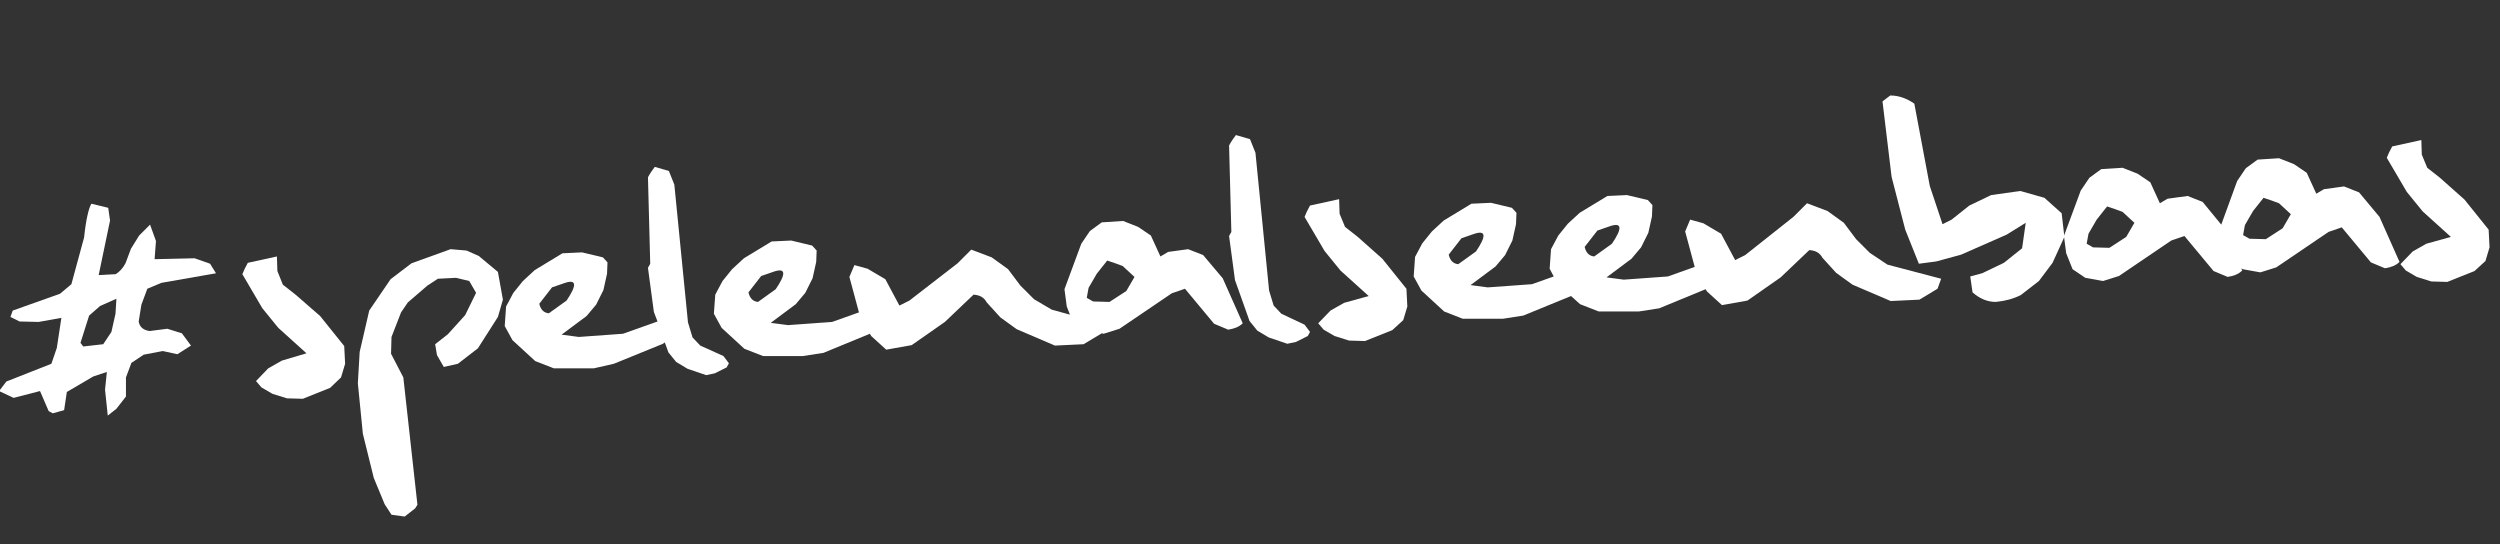
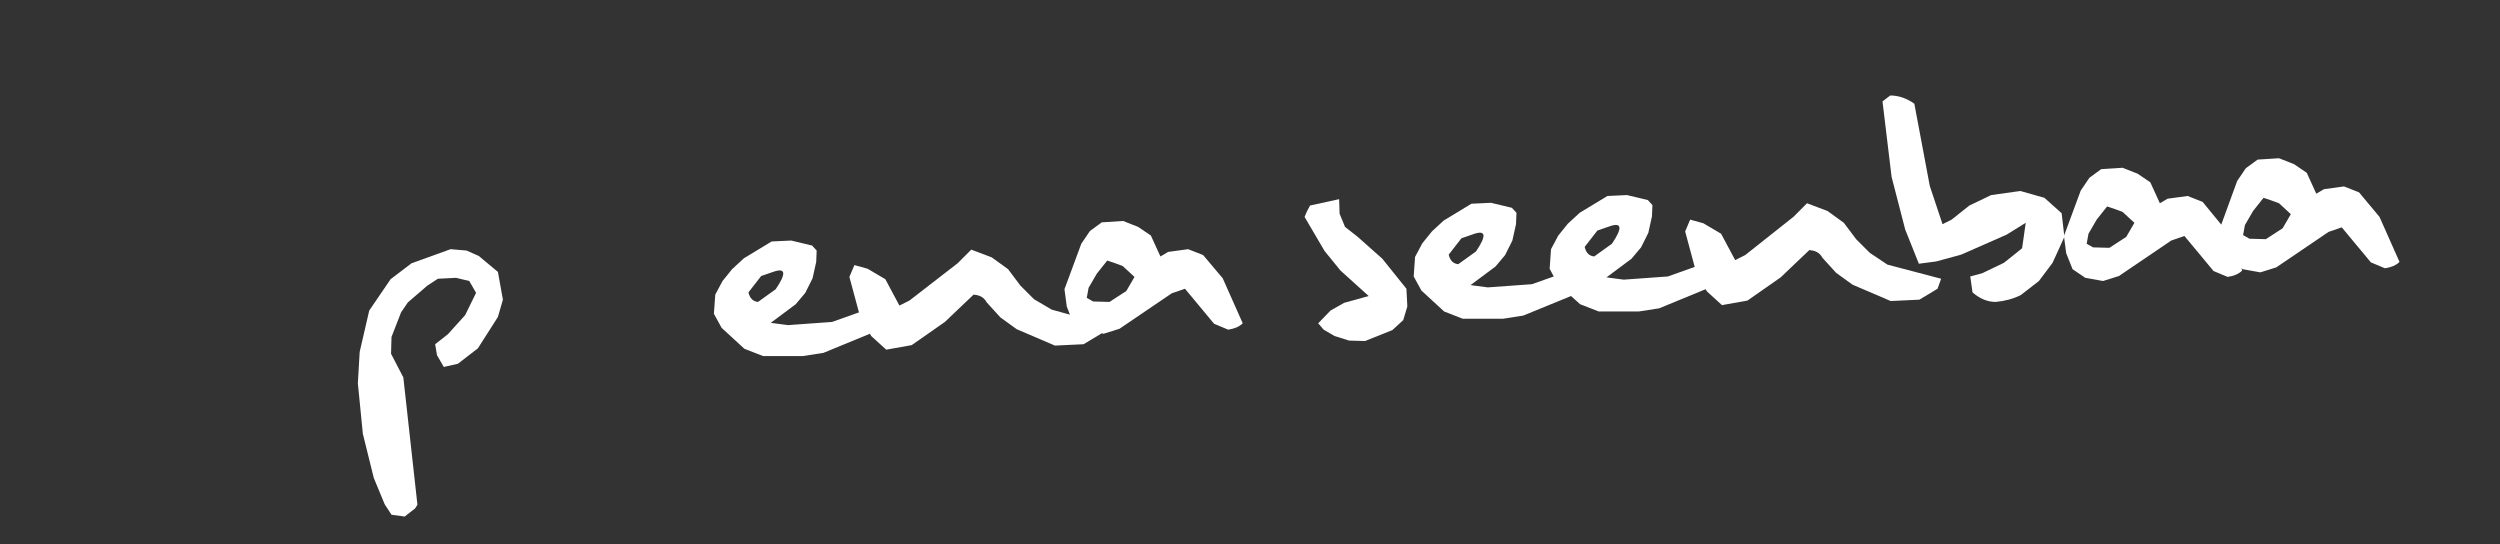
<svg xmlns="http://www.w3.org/2000/svg" version="1.2" baseProfile="tiny" id="Layer_1" x="0px" y="0px" viewBox="0 0 549.8 119.7" overflow="visible" xml:space="preserve">
  <rect x="0" y="0" width="549.8" height="119.7" fill="#333333" stroke="none" />
  <g>
-     <path fill="#FFFFFF" d="M32.4,63.5l3.1-1.3l12-2.1L46.2,58l-3.4-1.2L34,57l0.3-4l-1.3-3.6l-2.4,2.4l-1.8,2.9l-1.2,3.2   c-0.6,1.1-1.3,1.9-2.2,2.4l-3.7,0.2l2.5-12l-0.4-2.8l-3.7-0.9c-0.6,1-1.2,3.5-1.6,7.4l-2.8,10.3l-2.5,2.1L2.8,68.3l-0.5,1.4l2,1   l4.2,0.1l5-0.9l-1,6.6L11.3,80l-9.9,3.9l-1.6,2.1L3,87.5L8.8,86l1.9,4.4l0.9,0.5l2.5-0.7l0.6-4l5.8-3.4l3-1l-0.4,3.9l0.6,5.7   l1.9-1.5l2.1-2.7l0-4.2l1.2-3.2l2.7-1.8l4.2-0.8l3.2,0.7l3-1.9L40,73.3l-3.2-1l-3.9,0.5c-1.4-0.2-2.2-0.9-2.4-2.1l0.6-3.7   L32.4,63.5z M25.4,69l-0.9,4l-1.8,2.7l-4.4,0.5l-0.6-0.8l1.9-6l2.4-2.1l3.6-1.6C25.5,66.9,25.5,68,25.4,69z" />
-     <path fill="#FFFFFF" d="M70.4,69.5L65,64.8l-2.8-2.2L61,59.6l-0.1-3.2l-6.4,1.4c-0.5,0.9-0.9,1.7-1.2,2.5l4.4,7.5l3.5,4.3l6.2,5.6   L62,79.3l-3,1.7l-2.7,2.8l1.2,1.4l2.4,1.4l3.2,1l3.5,0.1l6-2.4L75,83l0.9-3l-0.2-3.9L70.4,69.5z" />
    <polygon fill="#FFFFFF" points="105.3,56.3 102.6,55.1 99.1,54.8 90.5,57.9 85.9,61.4 81.2,68.3 79.1,77.4 78.7,84.3 79.8,95.4    82.2,105.1 84.6,110.9 86.1,113.2 89,113.6 91.3,111.8 91.8,111 88.7,83 86,77.8 86.1,74.1 88.2,68.7 89.7,66.5 94,62.8 96.3,61.3    100.3,61.1 103.2,61.8 104.7,64.4 102.3,69.3 98.5,73.5 95.7,75.7 96.1,78.1 97.6,80.7 100.7,80 105.1,76.6 109.5,69.7 110.6,65.9    109.5,59.8  " />
-     <path fill="#FFFFFF" d="M154,76l-1.7-1.8l-1-3.3l-3-30.3l-1.2-3l-3.1-0.9c-0.6,0.8-1.1,1.5-1.5,2.3l0.5,19l-0.5,0.9l1.3,9.7   l0.8,2.1l0,0l-7.6,2.7l-9.7,0.7l-3.8-0.5l5.5-4.1l2.1-2.5l1.6-3.2l0.8-3.6l0.1-2.5l-1-1.1l-4.6-1.1l-4.3,0.2l-6.1,3.7l-2.6,2.4   l-2.1,2.6l-1.6,3l-0.3,4.3l1.7,3.1l5,4.6l4.1,1.6l8.8,0L135,80l10.8-4.4l0.4-0.3l0.8,2.2l1.7,2.1l2.5,1.5l4.1,1.4l1.9-0.4l2.6-1.3   l0.5-0.9l-1.2-1.6L154,76z M120.7,68.9c-1.1-0.1-1.8-0.8-2.1-2.1l2.8-3.6l2.9-1c2.5-0.8,2.6,0.5,0.3,3.9L120.7,68.9z" />
    <path fill="#FFFFFF" d="M264.6,56.1l-3.3-1.3l-4.4,0.6l-1.7,1l-2.1-4.6l-2.8-1.9l-3.3-1.3l-4.7,0.3l-2.6,1.9l-1.9,2.8l-3.7,10   l0.5,3.8l0.7,1.8l-4-1.1l-3.9-2.3l-3-3l-2.7-3.6l-3.6-2.6l-4.5-1.7l-3,3L200,66.1l-2.2,1.1l-3.1-5.8l-3.9-2.3l-2.9-0.8l-1.1,2.6   l2.1,7.8l-5.9,2.1l-9.7,0.7l-3.8-0.5l5.5-4.1l2.1-2.5l1.6-3.2l0.8-3.6l0.1-2.5l-1-1.1l-4.6-1.1l-4.3,0.2l-6.1,3.7l-2.6,2.4   l-2.1,2.6l-1.6,3L157,69l1.7,3.1l5,4.6l4.1,1.6l8.8,0l4.5-0.7l10.2-4.2l0.3,0.5l3.3,3l5.6-1l7.3-5.1l6.3-6c1.4,0.1,2.3,0.6,2.9,1.7   l3,3.3l3.6,2.6l8.4,3.6l6.3-0.3l4-2.4l0,0l0.4,0.1l3.5-1.1l11.5-7.8l2.9-1l6.4,7.7l3.1,1.3c1.3-0.2,2.4-0.6,3.2-1.4l-4.4-9.9   L264.6,56.1z M166.7,66.4c-1.1-0.1-1.8-0.8-2.1-2.1l2.8-3.6l2.9-1c2.5-0.8,2.6,0.5,0.3,3.9L166.7,66.4z M247.7,64l-3.7,2.4   l-3.6-0.1l-1.4-0.8l0.4-2.2l1.8-3.1l2.3-2.9c1.2,0.4,2.4,0.8,3.4,1.2l2.6,2.4L247.7,64z" />
-     <path fill="#FFFFFF" d="M281.8,69l-1.7-1.8l-1-3.3l-3-30.3l-1.2-3l-3.1-0.9c-0.6,0.8-1.1,1.5-1.5,2.3l0.5,19l-0.5,0.9l1.3,9.7   l3.2,9l1.7,2.1l2.5,1.5l4.1,1.4l1.9-0.4l2.6-1.3l0.5-0.9l-1.2-1.6L281.8,69z" />
    <path fill="#FFFFFF" d="M304,56.9l-5.4-4.8l-2.8-2.2l-1.2-2.9l-0.1-3.2l-6.4,1.4c-0.5,0.9-0.9,1.7-1.2,2.5l4.4,7.5l3.5,4.3l6.2,5.6   l-5.4,1.5l-3,1.7l-2.7,2.8l1.2,1.4l2.4,1.4l3.2,1l3.5,0.1l6-2.4l2.4-2.2l0.9-3l-0.2-3.9L304,56.9z" />
    <path fill="#FFFFFF" d="M411.2,55.6l-3-3l-2.7-3.6l-3.6-2.6l-4.5-1.7l-3,3l-10.6,8.4l-2.2,1.1l-3.1-5.8l-3.9-2.3l-2.9-0.8l-1.1,2.6   l2.1,7.8l-5.9,2.1l-9.7,0.7l-3.8-0.5l5.5-4.1l2.1-2.5l1.6-3.2l0.8-3.6l0.1-2.5l-1-1.1l-4.6-1.1l-4.3,0.2l-6.1,3.7l-2.6,2.4   l-2.1,2.6l-1.6,3l-0.3,4.3l0.9,1.7l-4.8,1.7l-9.7,0.7l-3.8-0.5l5.5-4.1l2.1-2.5l1.6-3.2l0.8-3.6l0.1-2.5l-1-1.1l-4.6-1.1l-4.3,0.2   l-6.1,3.7l-2.6,2.4l-2.1,2.6l-1.6,3l-0.3,4.3l1.7,3.1l5,4.6l4.1,1.6l8.8,0l4.5-0.7l10.5-4.3l2,1.8l4.1,1.6l8.8,0l4.5-0.7l10.2-4.2   l0.3,0.5l3.3,3l5.6-1l7.3-5.1l6.3-6c1.4,0.1,2.3,0.6,2.9,1.7l3,3.3l3.6,2.6l8.4,3.6l6.3-0.3l4-2.4l0.8-2.2l-11.8-3.1L411.2,55.6z    M320.7,58.1c-1.1-0.1-1.8-0.8-2.1-2.1l2.8-3.6l2.9-1c2.5-0.8,2.6,0.5,0.3,3.9L320.7,58.1z M350.6,56.4c-1.1-0.1-1.8-0.8-2.1-2.1   l2.8-3.6l2.9-1c2.5-0.8,2.6,0.5,0.3,3.9L350.6,56.4z" />
    <path fill="#FFFFFF" d="M449.6,43.5l-5.3-1.5l-6.4,0.9l-4.8,2.3l-3.9,3.1l-2,1l-2.8-8.4L421,22.8c-1.7-1.2-3.5-1.8-5.3-1.8   l-1.7,1.3l2,16.6l3,11.6l3,7.5l3.8-0.5l5.5-1.5l10-4.4l4.2-2.6l-0.8,5.6l-4,3.2l-4.8,2.3l-2.6,0.7l0.5,3.5c1.6,1.4,3.3,2.1,5.1,2.1   c2.1-0.2,3.9-0.7,5.5-1.5l4-3.1l3-4l2.6-5.7l-0.6-5.2L449.6,43.5z" />
    <path fill="#FFFFFF" d="M518.8,42.3l-3.3-1.3l-4.4,0.6l-1.7,1l-2.1-4.6l-2.8-1.9l-3.3-1.3l-4.7,0.3l-2.6,1.9l-1.9,2.8l-3.5,9.6   l-4.1-5l-3.3-1.3l-4.4,0.6l-1.7,1l-2.1-4.6l-2.8-1.9l-3.3-1.3l-4.7,0.3l-2.6,1.9l-1.9,2.8l-3.7,10l0.5,3.8l1.4,3.5l2.8,1.9l3.9,0.7   l3.5-1.1l11.5-7.8l2.9-1l6.4,7.7l3.1,1.3c1.3-0.2,2.4-0.6,3.2-1.4l-0.2-0.5l0.3,0.2l3.9,0.7l3.5-1.1l11.5-7.8l2.9-1l6.4,7.7   l3.1,1.3c1.3-0.2,2.4-0.6,3.2-1.4l-4.4-9.9L518.8,42.3z M467.6,52.1l-3.7,2.4l-3.6-0.1l-1.4-0.8l0.4-2.2l1.8-3.1l2.3-2.9   c1.2,0.4,2.4,0.8,3.4,1.2l2.6,2.4L467.6,52.1z M502,50.2l-3.7,2.4l-3.6-0.1l-1.4-0.8l0.4-2.2l1.8-3.1l2.3-2.9   c1.2,0.4,2.4,0.8,3.4,1.2l2.6,2.4L502,50.2z" />
-     <path fill="#FFFFFF" d="M547.3,50.5l-5.3-6.6l-5.4-4.8l-2.8-2.2l-1.2-2.9l-0.1-3.2l-6.4,1.4c-0.5,0.9-0.9,1.7-1.2,2.5l4.4,7.5   l3.5,4.3l6.2,5.6l-5.4,1.5l-3,1.7l-2.7,2.8l1.2,1.4l2.4,1.4l3.2,1l3.5,0.1l6-2.4l2.4-2.2l0.9-3L547.3,50.5z" />
  </g>
</svg>